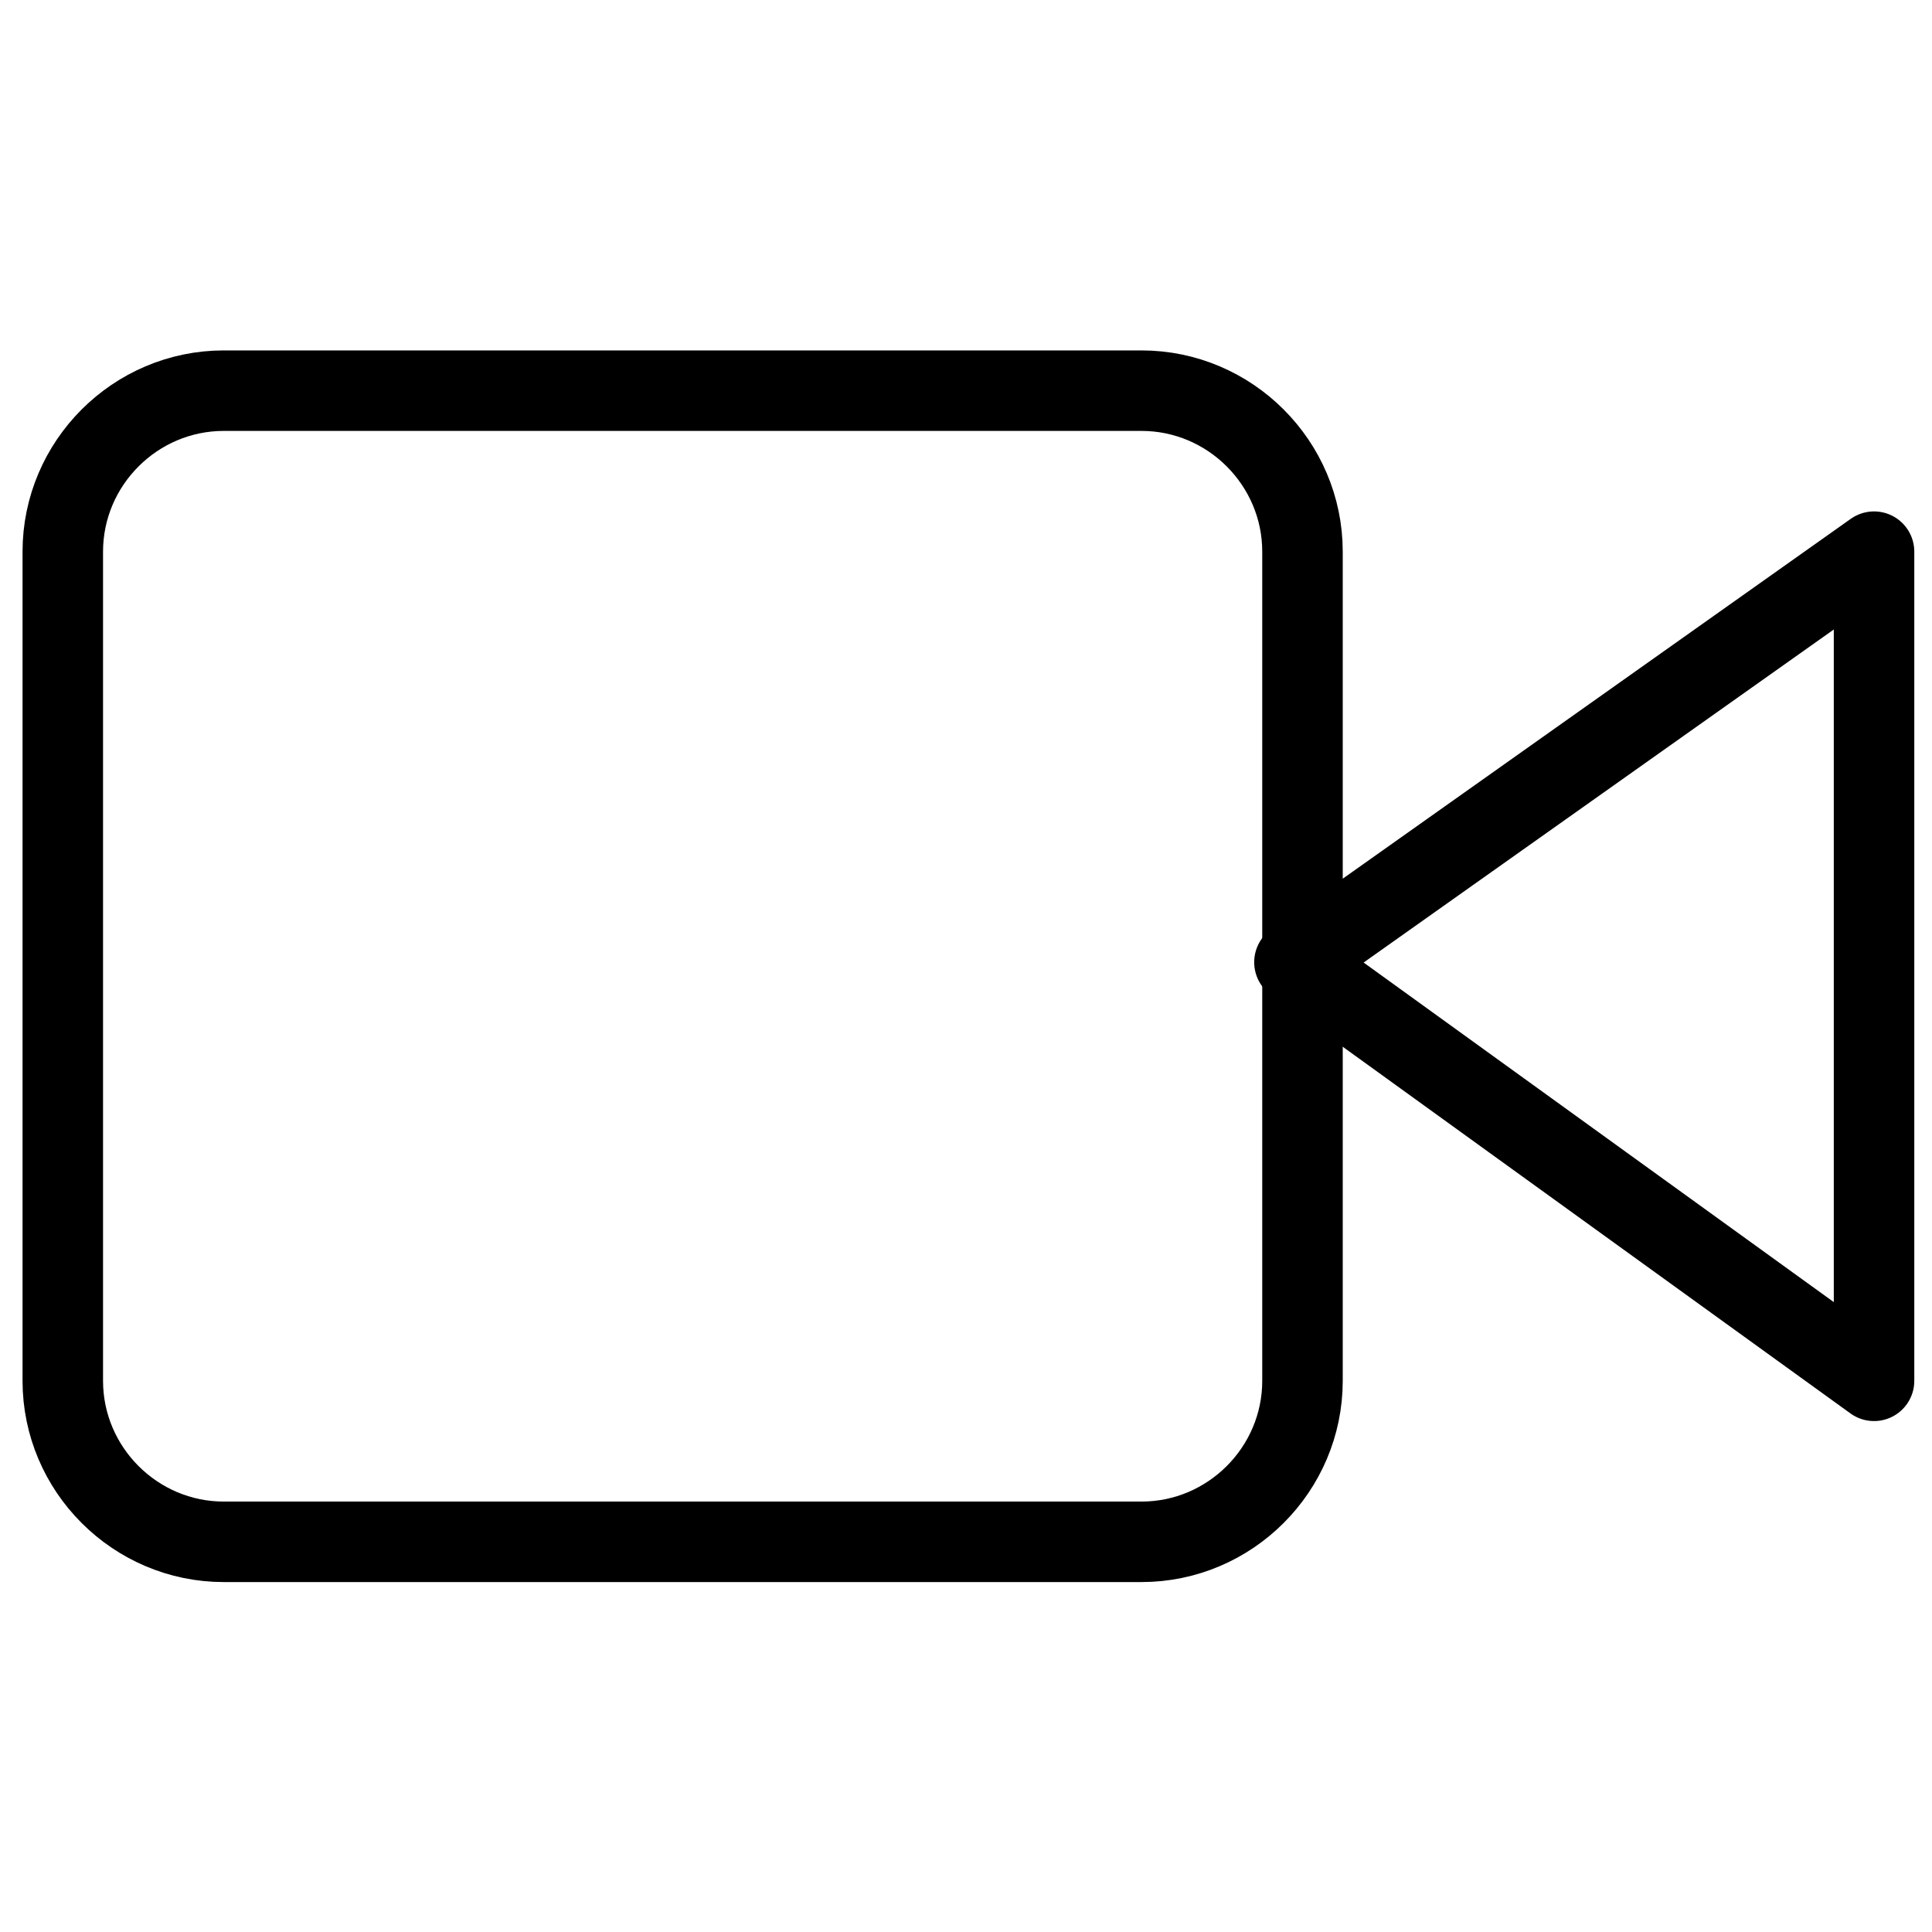
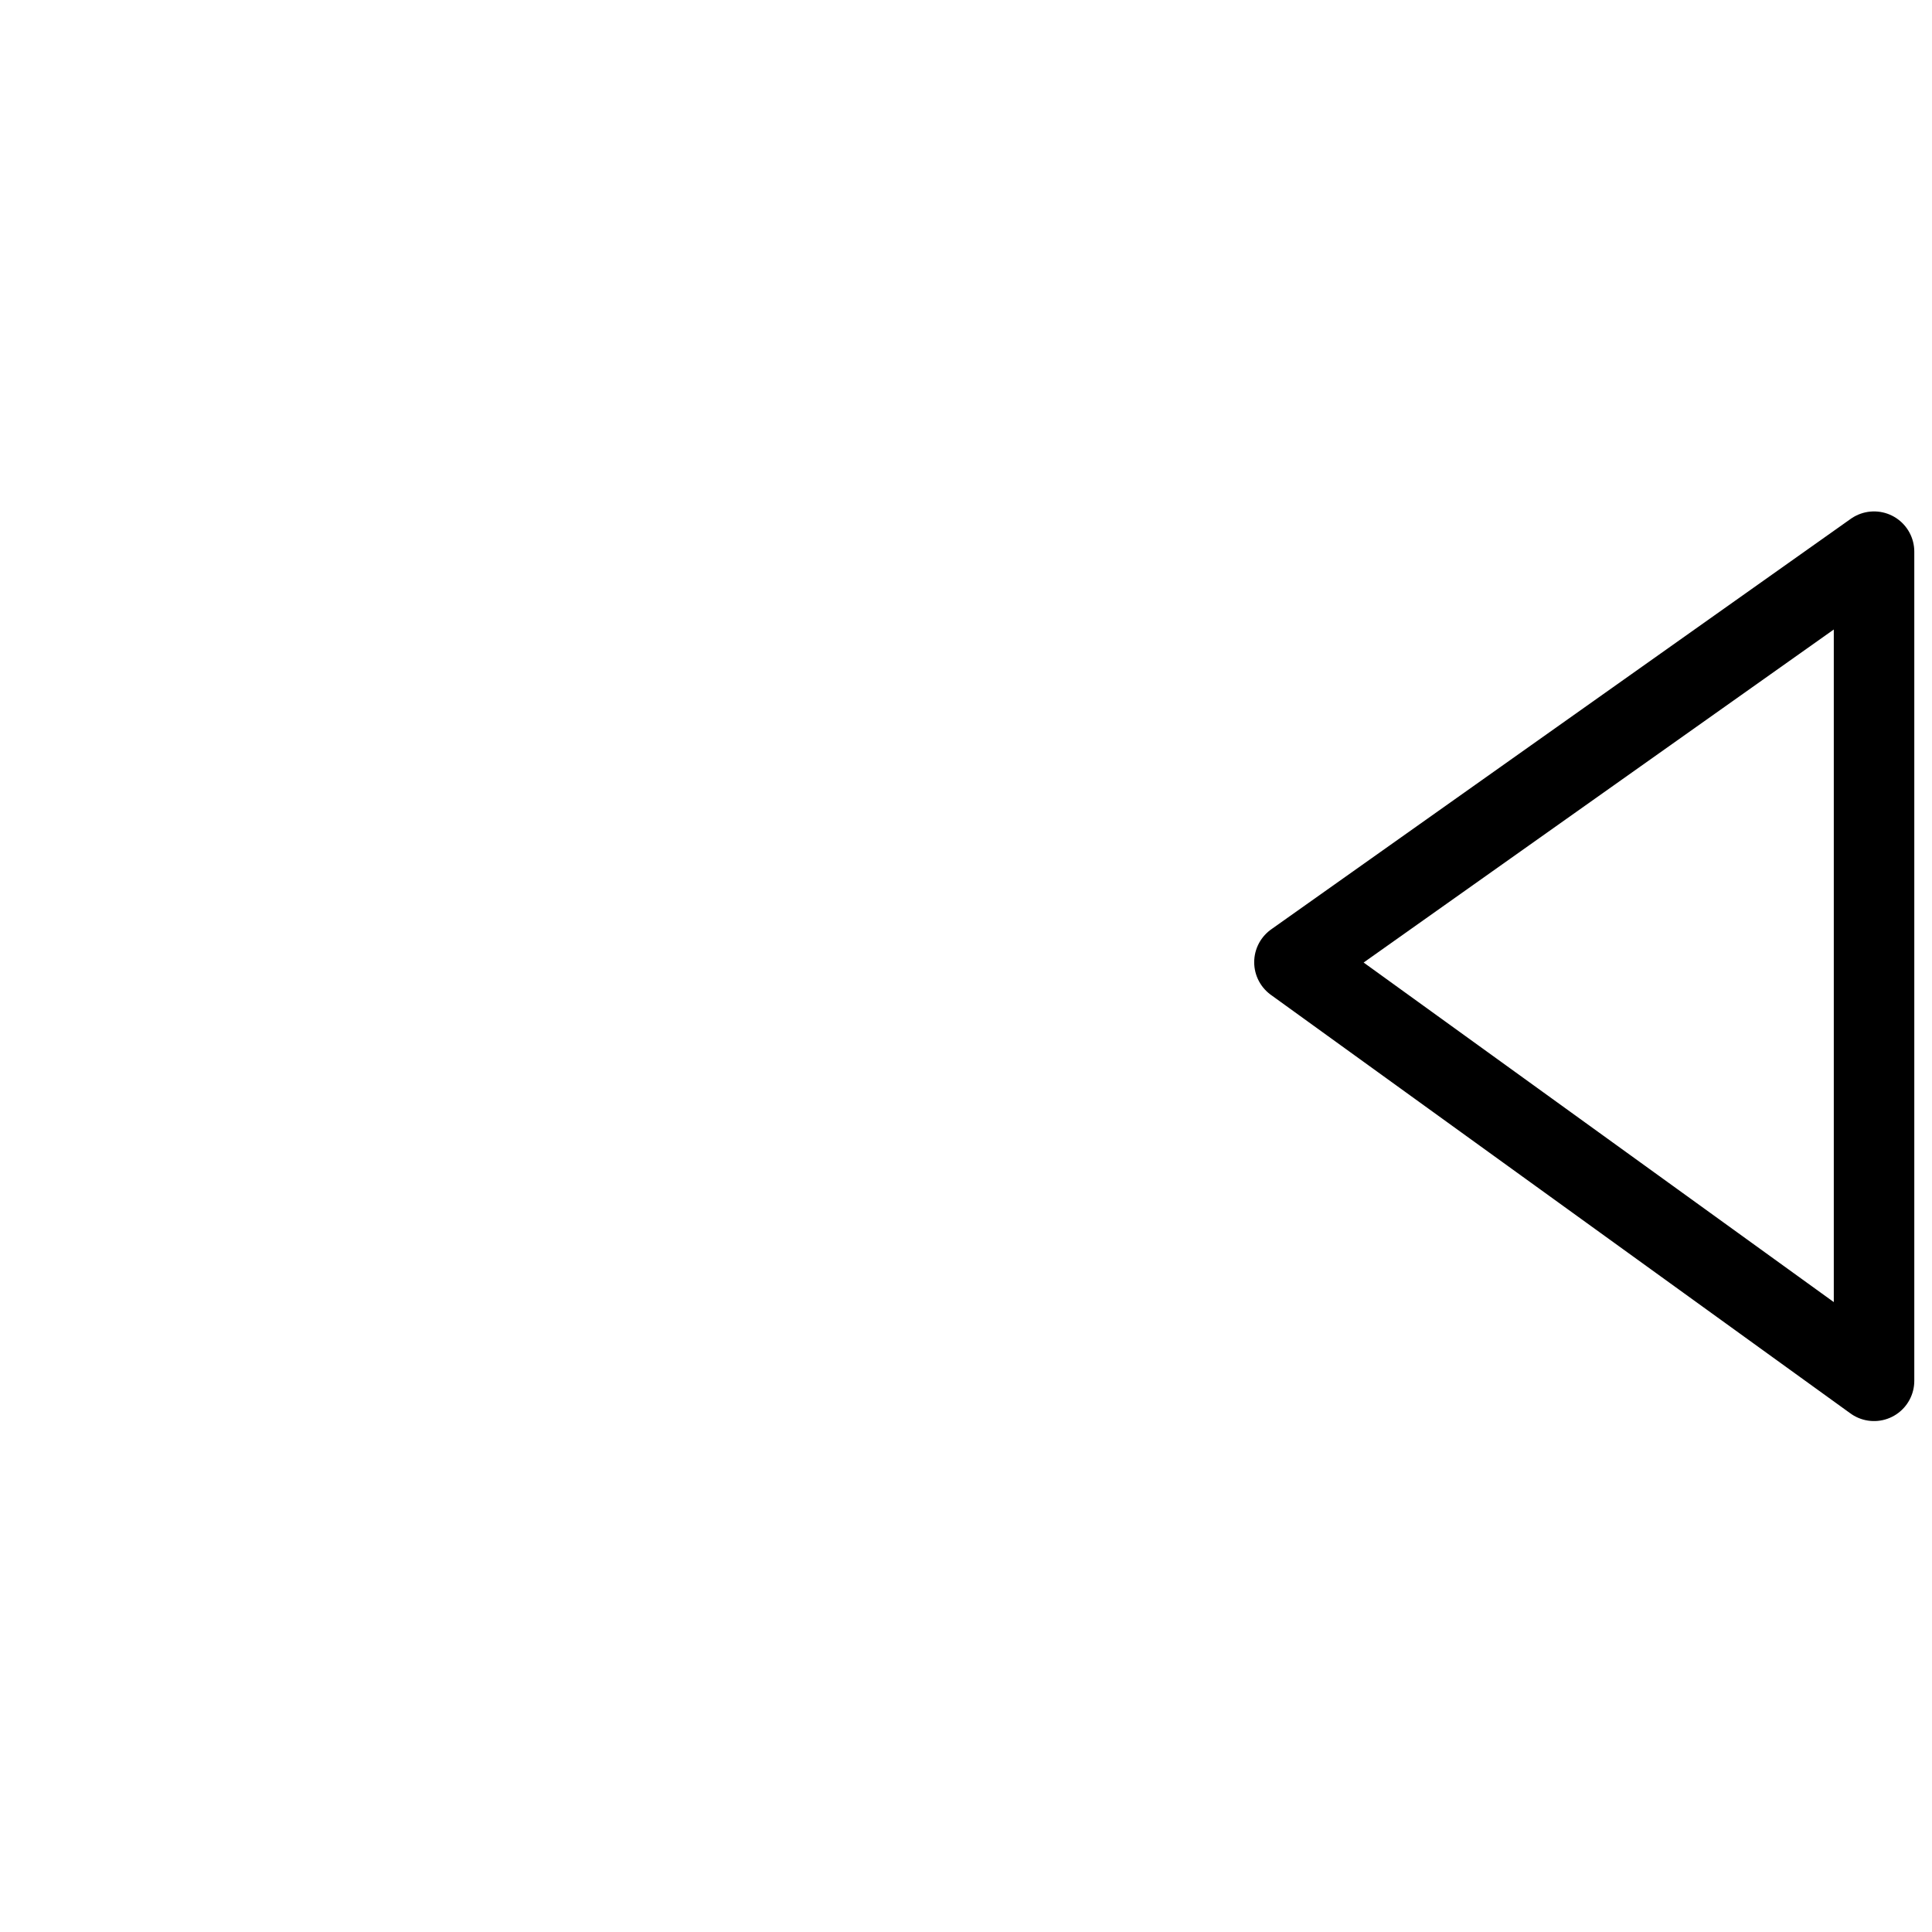
<svg xmlns="http://www.w3.org/2000/svg" version="1.1" id="Capa_1" x="0px" y="0px" viewBox="0 0 24 24" style="enable-background:new 0 0 24 24;" xml:space="preserve">
  <style type="text/css">
	.st0{fill:none;stroke:#000000;stroke-linecap:round;stroke-linejoin:round;}
</style>
  <desc>Created with Sketch.</desc>
  <g id="Page-1">
    <g id="Artboard-Copy" transform="translate(-479, -762)">
      <g id="Group-9" transform="translate(407, 759)">
        <g id="iconfinder_video_3325169-2" transform="translate(73.18, 3.753)">
          <g id="iconfinder_video_3325169">
            <polygon id="Path" class="st0" points="22.1,6.1 14.9,11.2 22.1,16.4      " />
-             <path id="Rectangle" class="st0" d="M1.6,4.1h11.4c1.1,0,2,0.9,2,2v10.3c0,1.1-0.9,2-2,2H1.6c-1.1,0-2-0.9-2-2V6.1       C-0.4,5,0.5,4.1,1.6,4.1z" />
          </g>
        </g>
      </g>
    </g>
  </g>
</svg>